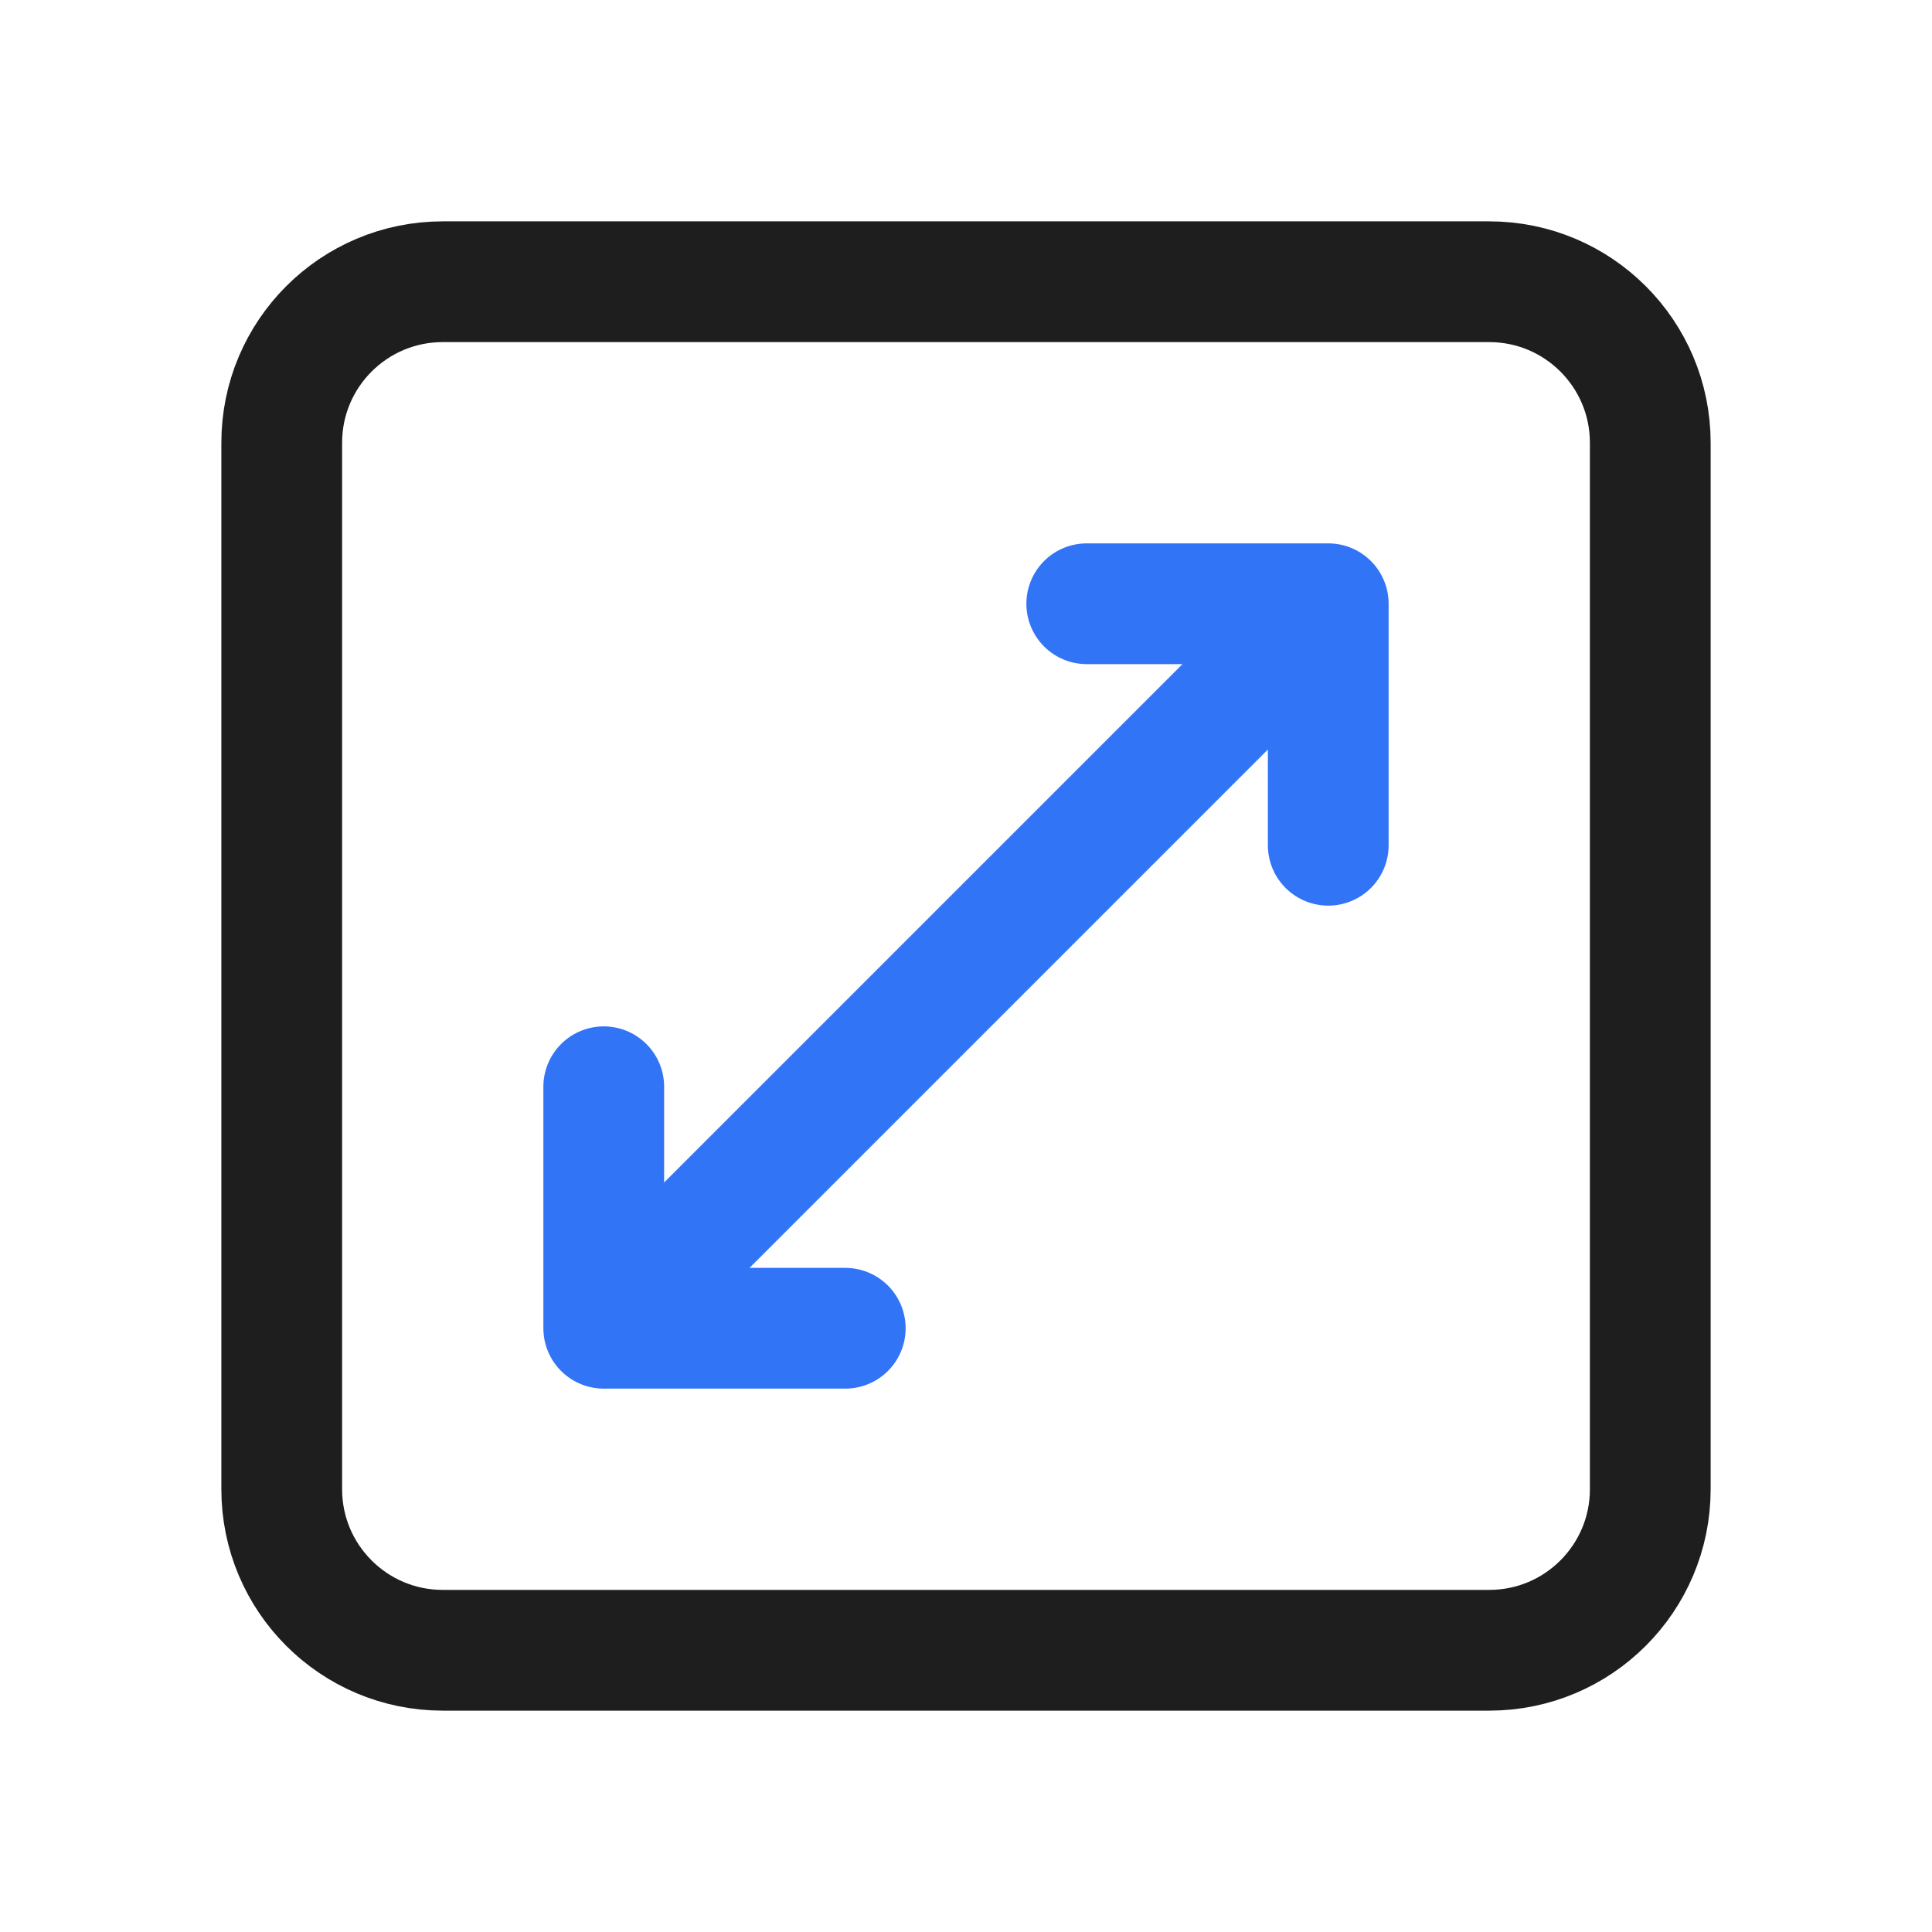
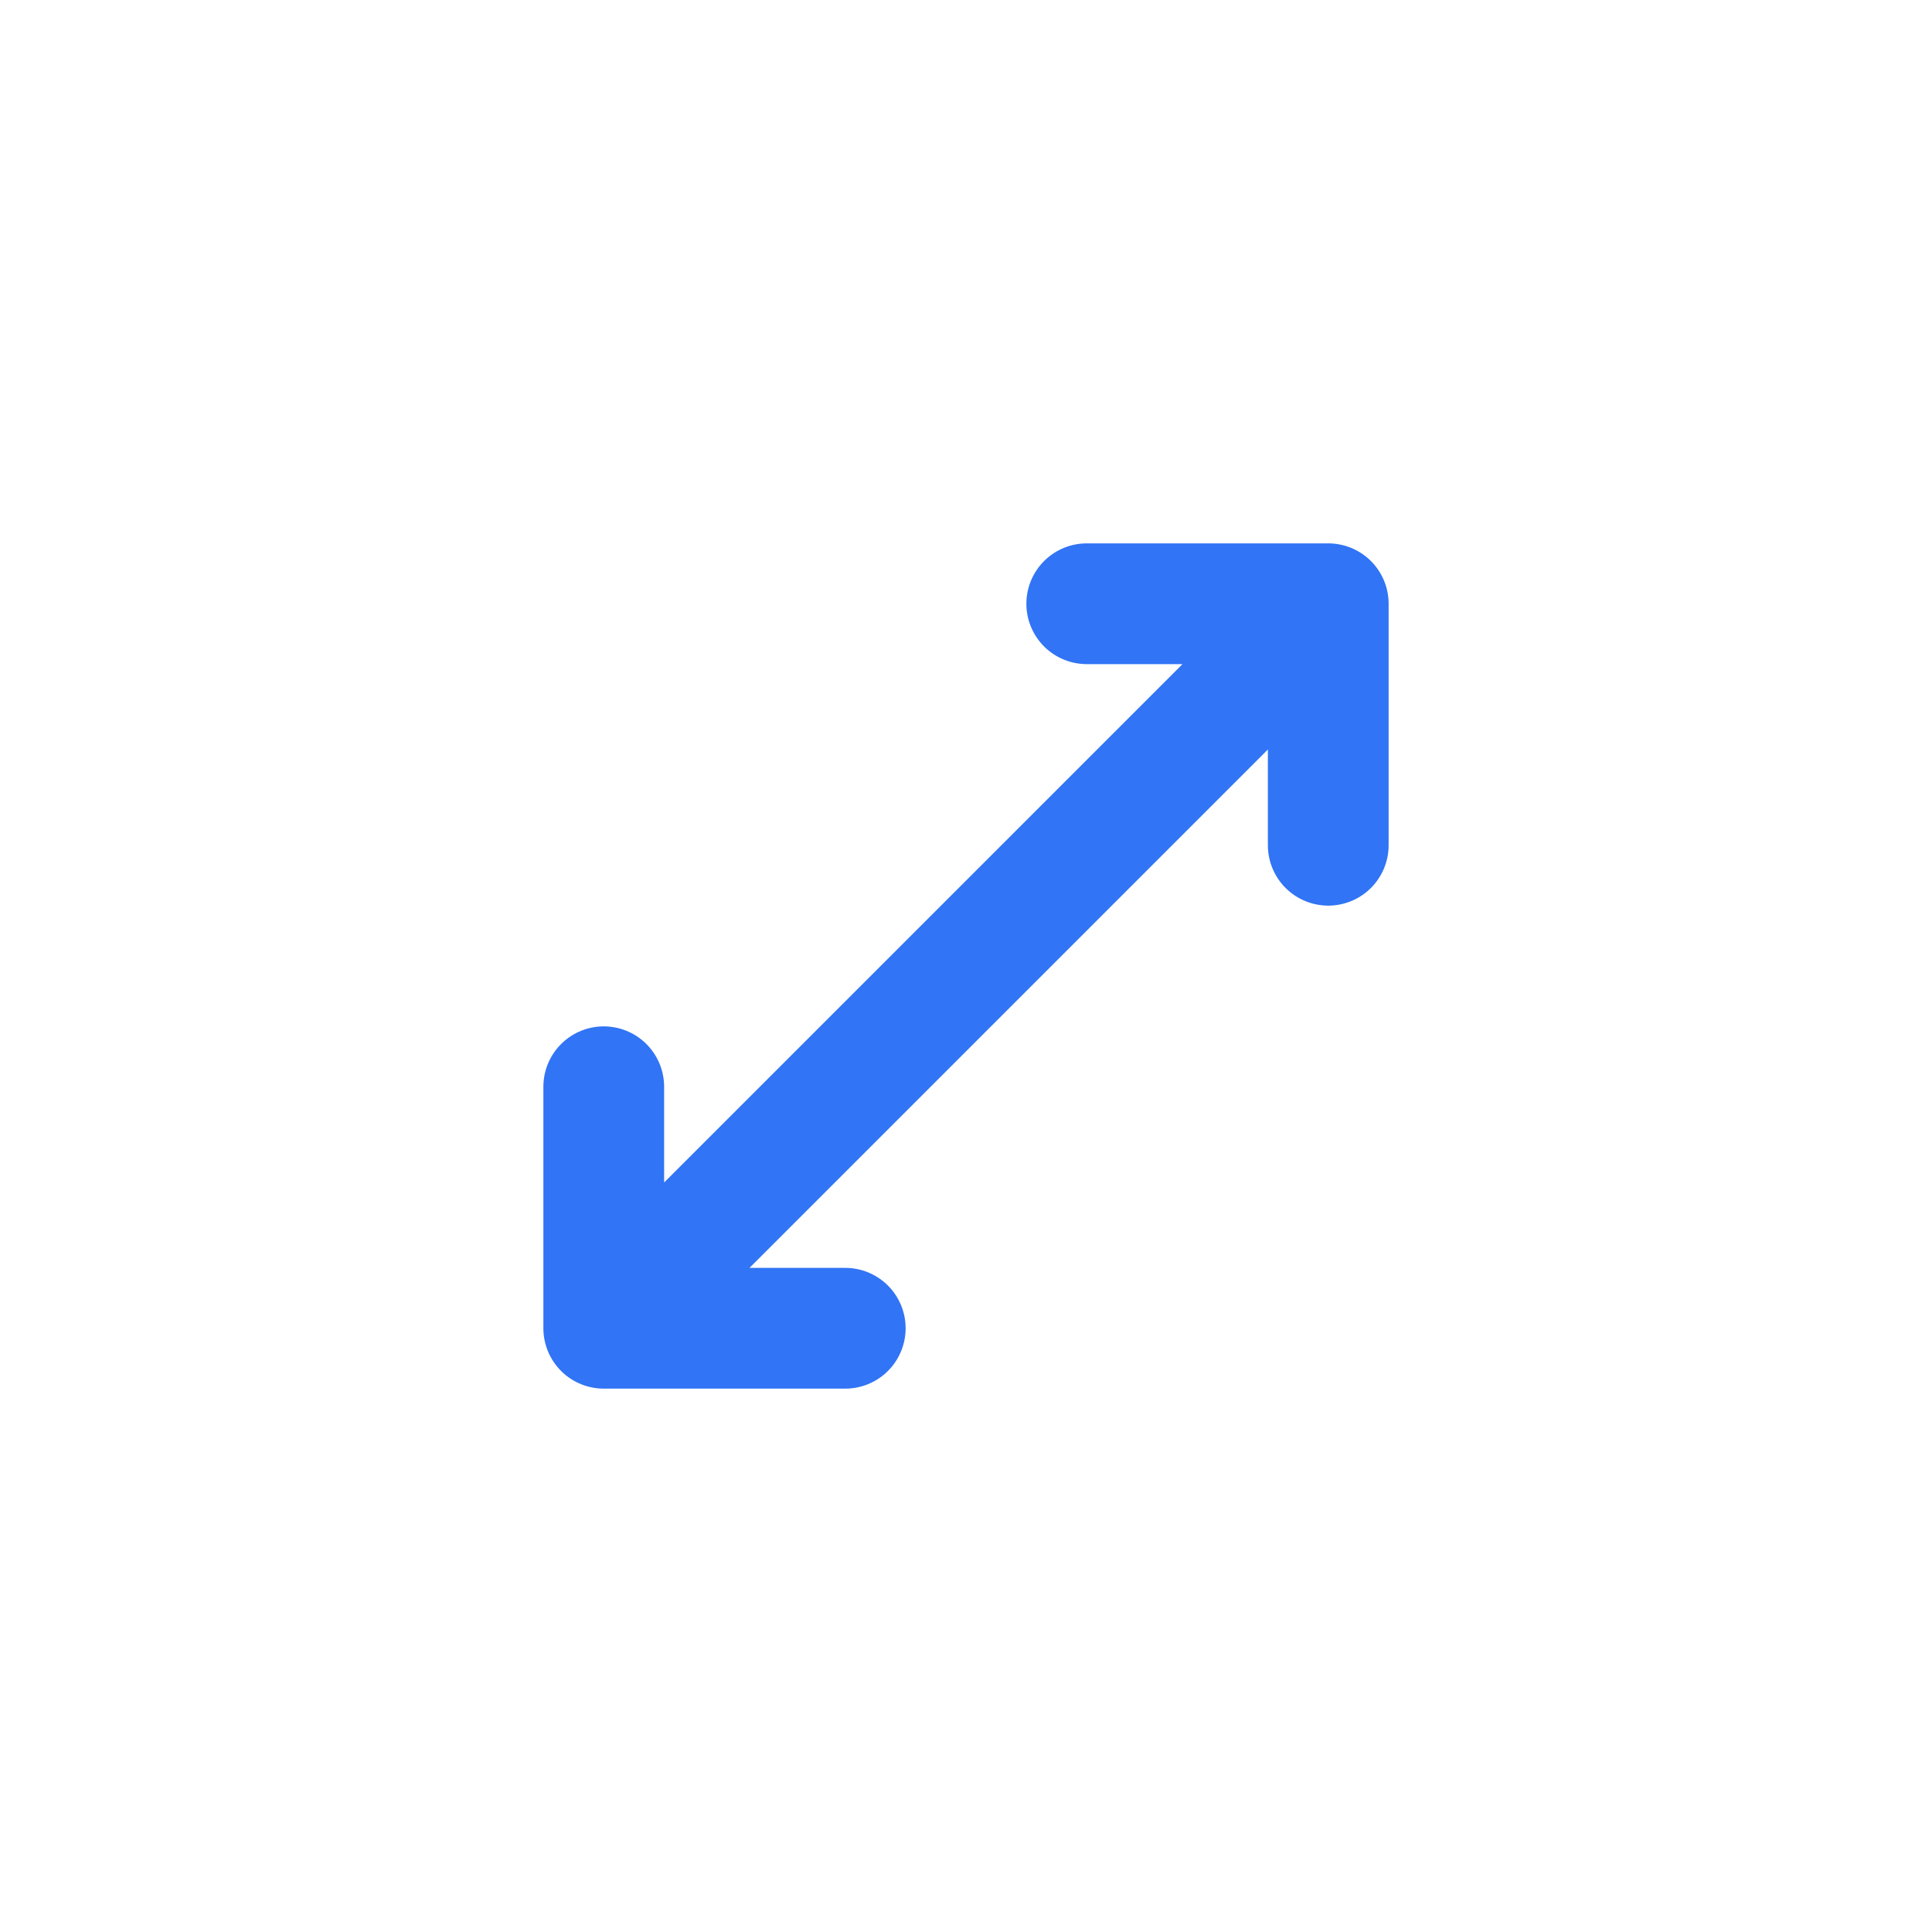
<svg xmlns="http://www.w3.org/2000/svg" width="28" height="28" viewBox="0 0 28 28" fill="none">
  <path d="M8.75 19.25V15.75M8.75 19.25H12.25M8.75 19.25L19.25 8.75M19.25 8.75H15.75M19.25 8.75V12.25" stroke="#3174F5" stroke-width="1.75" stroke-linecap="round" stroke-linejoin="round" />
-   <path d="M4.083 6.417C4.083 5.128 5.128 4.083 6.417 4.083H21.583C22.872 4.083 23.917 5.128 23.917 6.417V21.583C23.917 22.872 22.872 23.917 21.583 23.917H6.417C5.128 23.917 4.083 22.872 4.083 21.583V6.417Z" stroke="black" stroke-opacity="0.88" stroke-width="1.75" stroke-linecap="round" />
</svg>